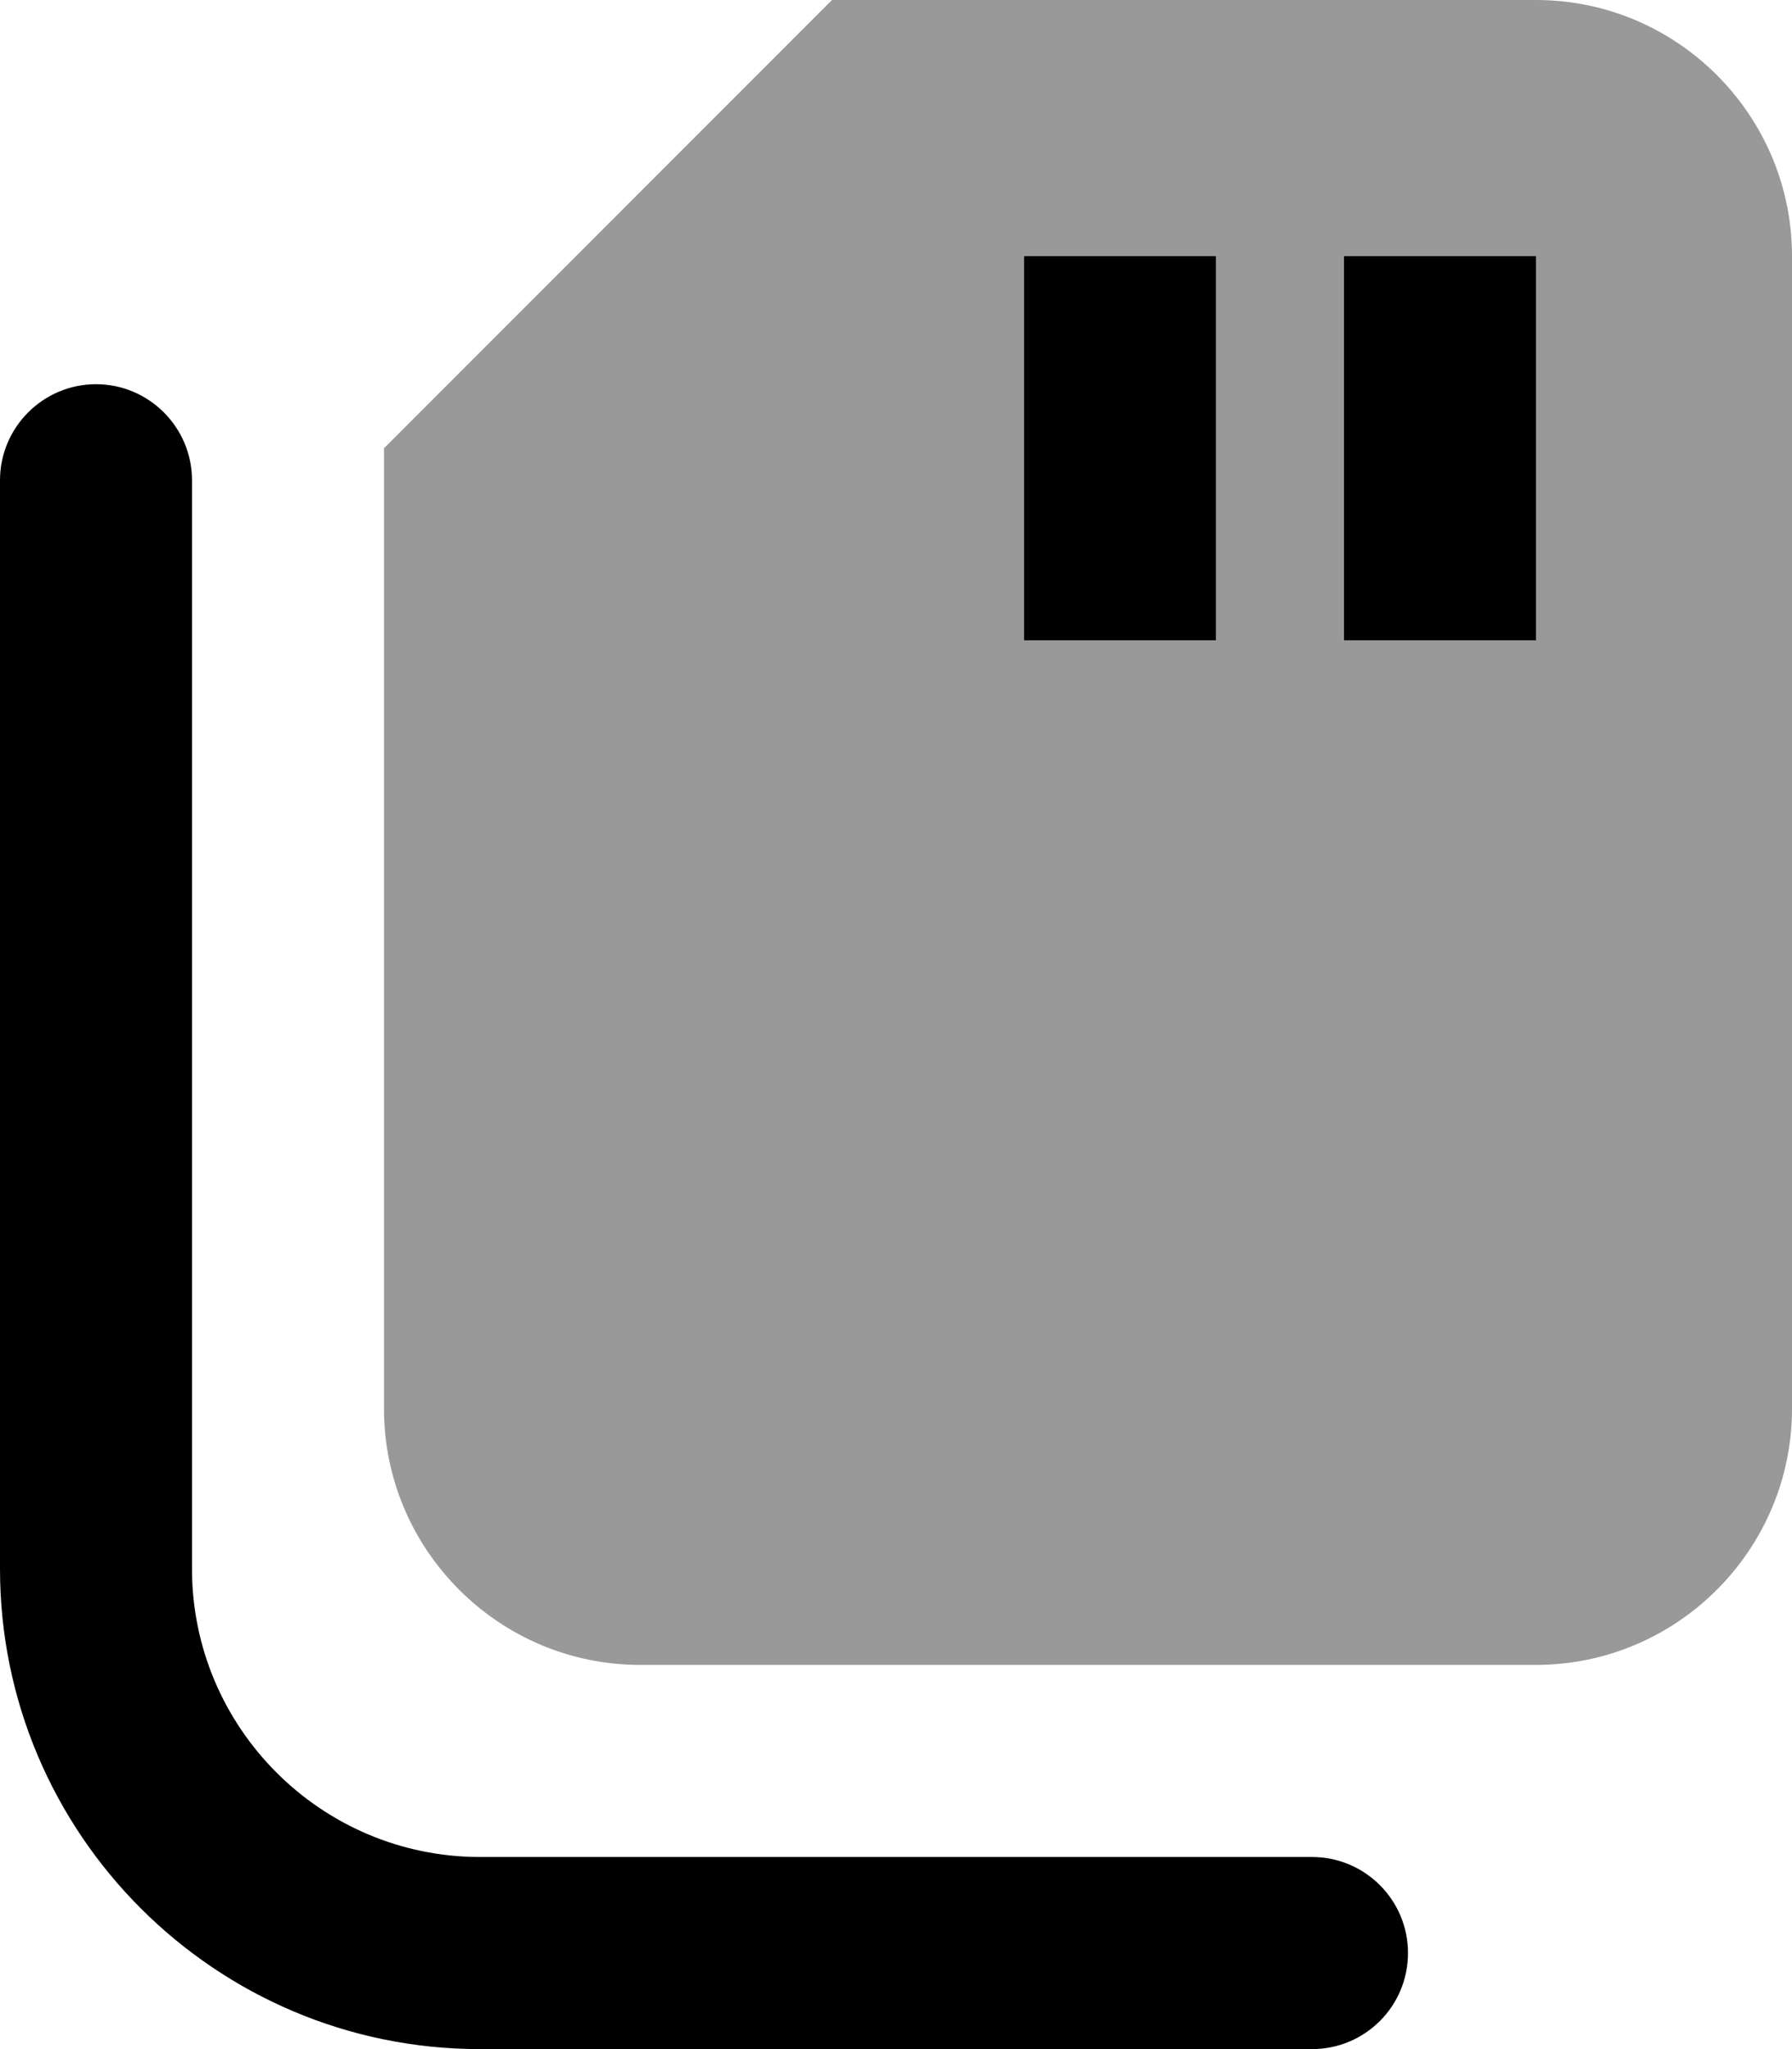
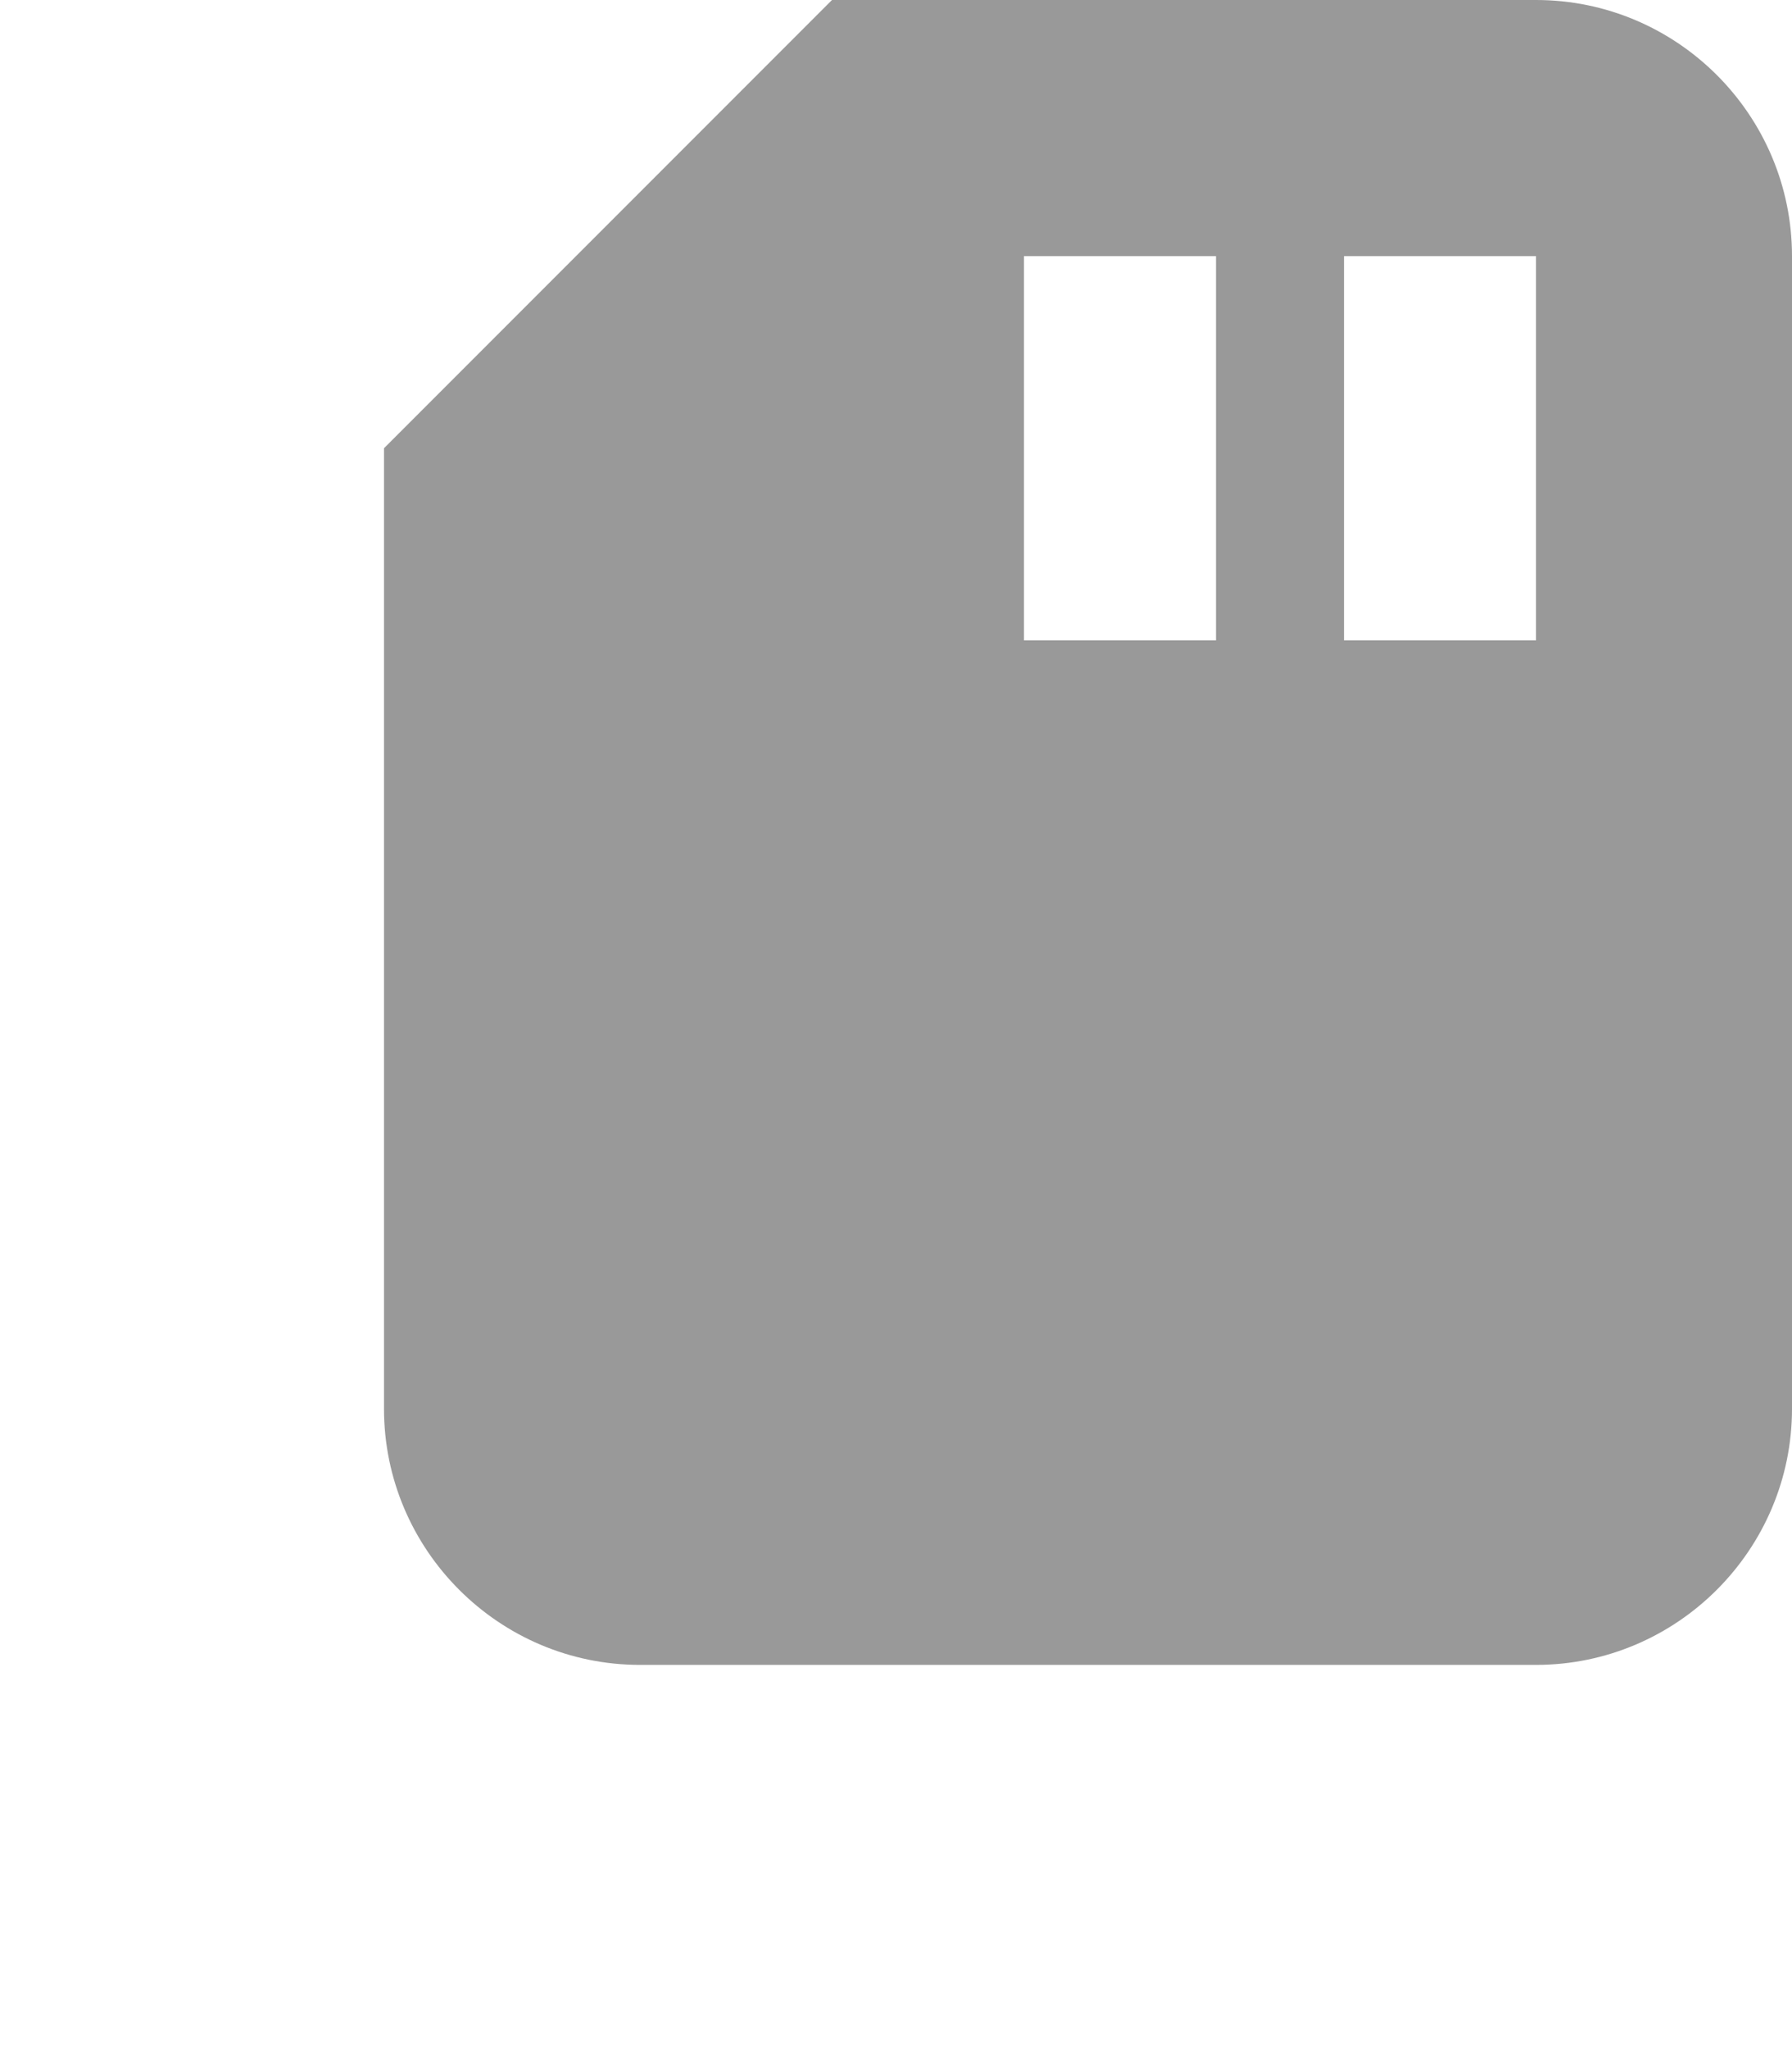
<svg xmlns="http://www.w3.org/2000/svg" viewBox="0 0 448 512">
  <defs>
    <style>.fa-secondary{opacity:.4}</style>
  </defs>
-   <path class="fa-primary" d="M304 64H256v96h48V64zM336 64v96H384V64H336zM328 512h-208C53.83 512 0 458.2 0 392v-272C0 106.8 10.75 96 24 96S48 106.8 48 120v272c0 39.7 32.3 72 72 72h208c13.25 0 24 10.75 24 24S341.3 512 328 512z" />
  <path class="fa-secondary" d="M384 0H208L96 112V352c0 35.25 28.75 64 64 64h224c35.25 0 64-28.75 64-64V64C448 28.75 419.3 0 384 0zM304 160H256V64h48V160zM384 160h-48V64H384V160z" />
</svg>